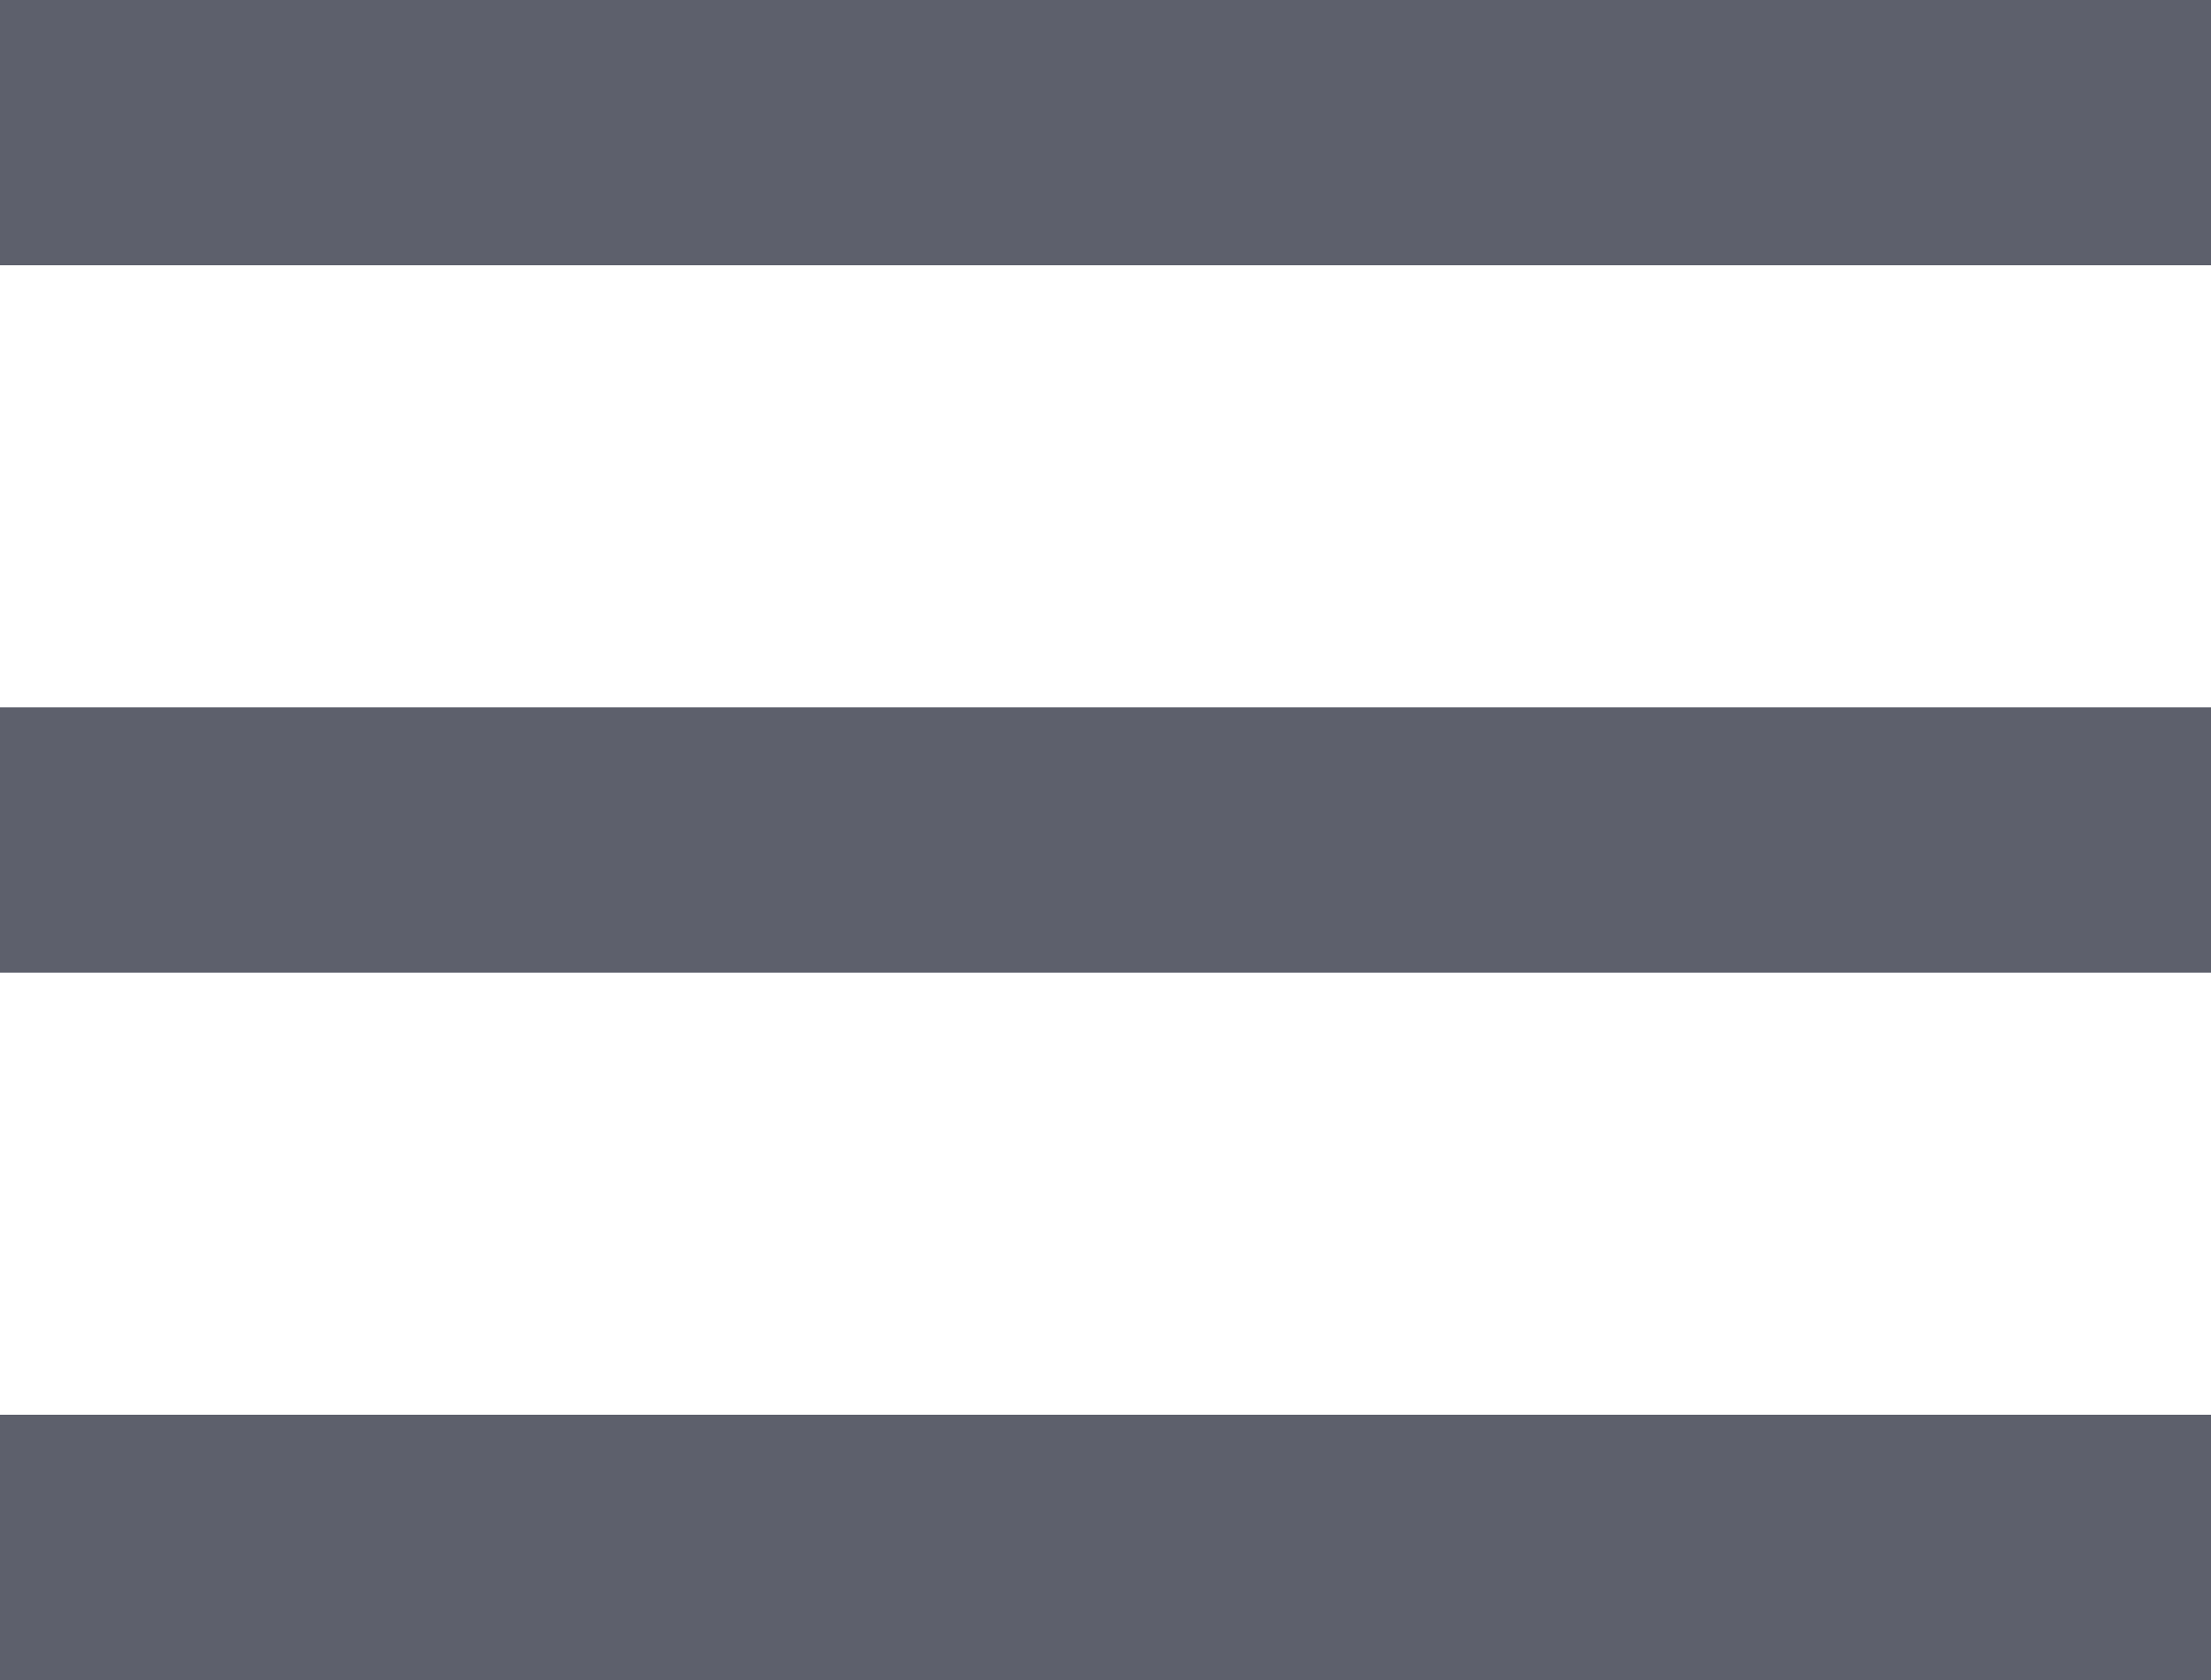
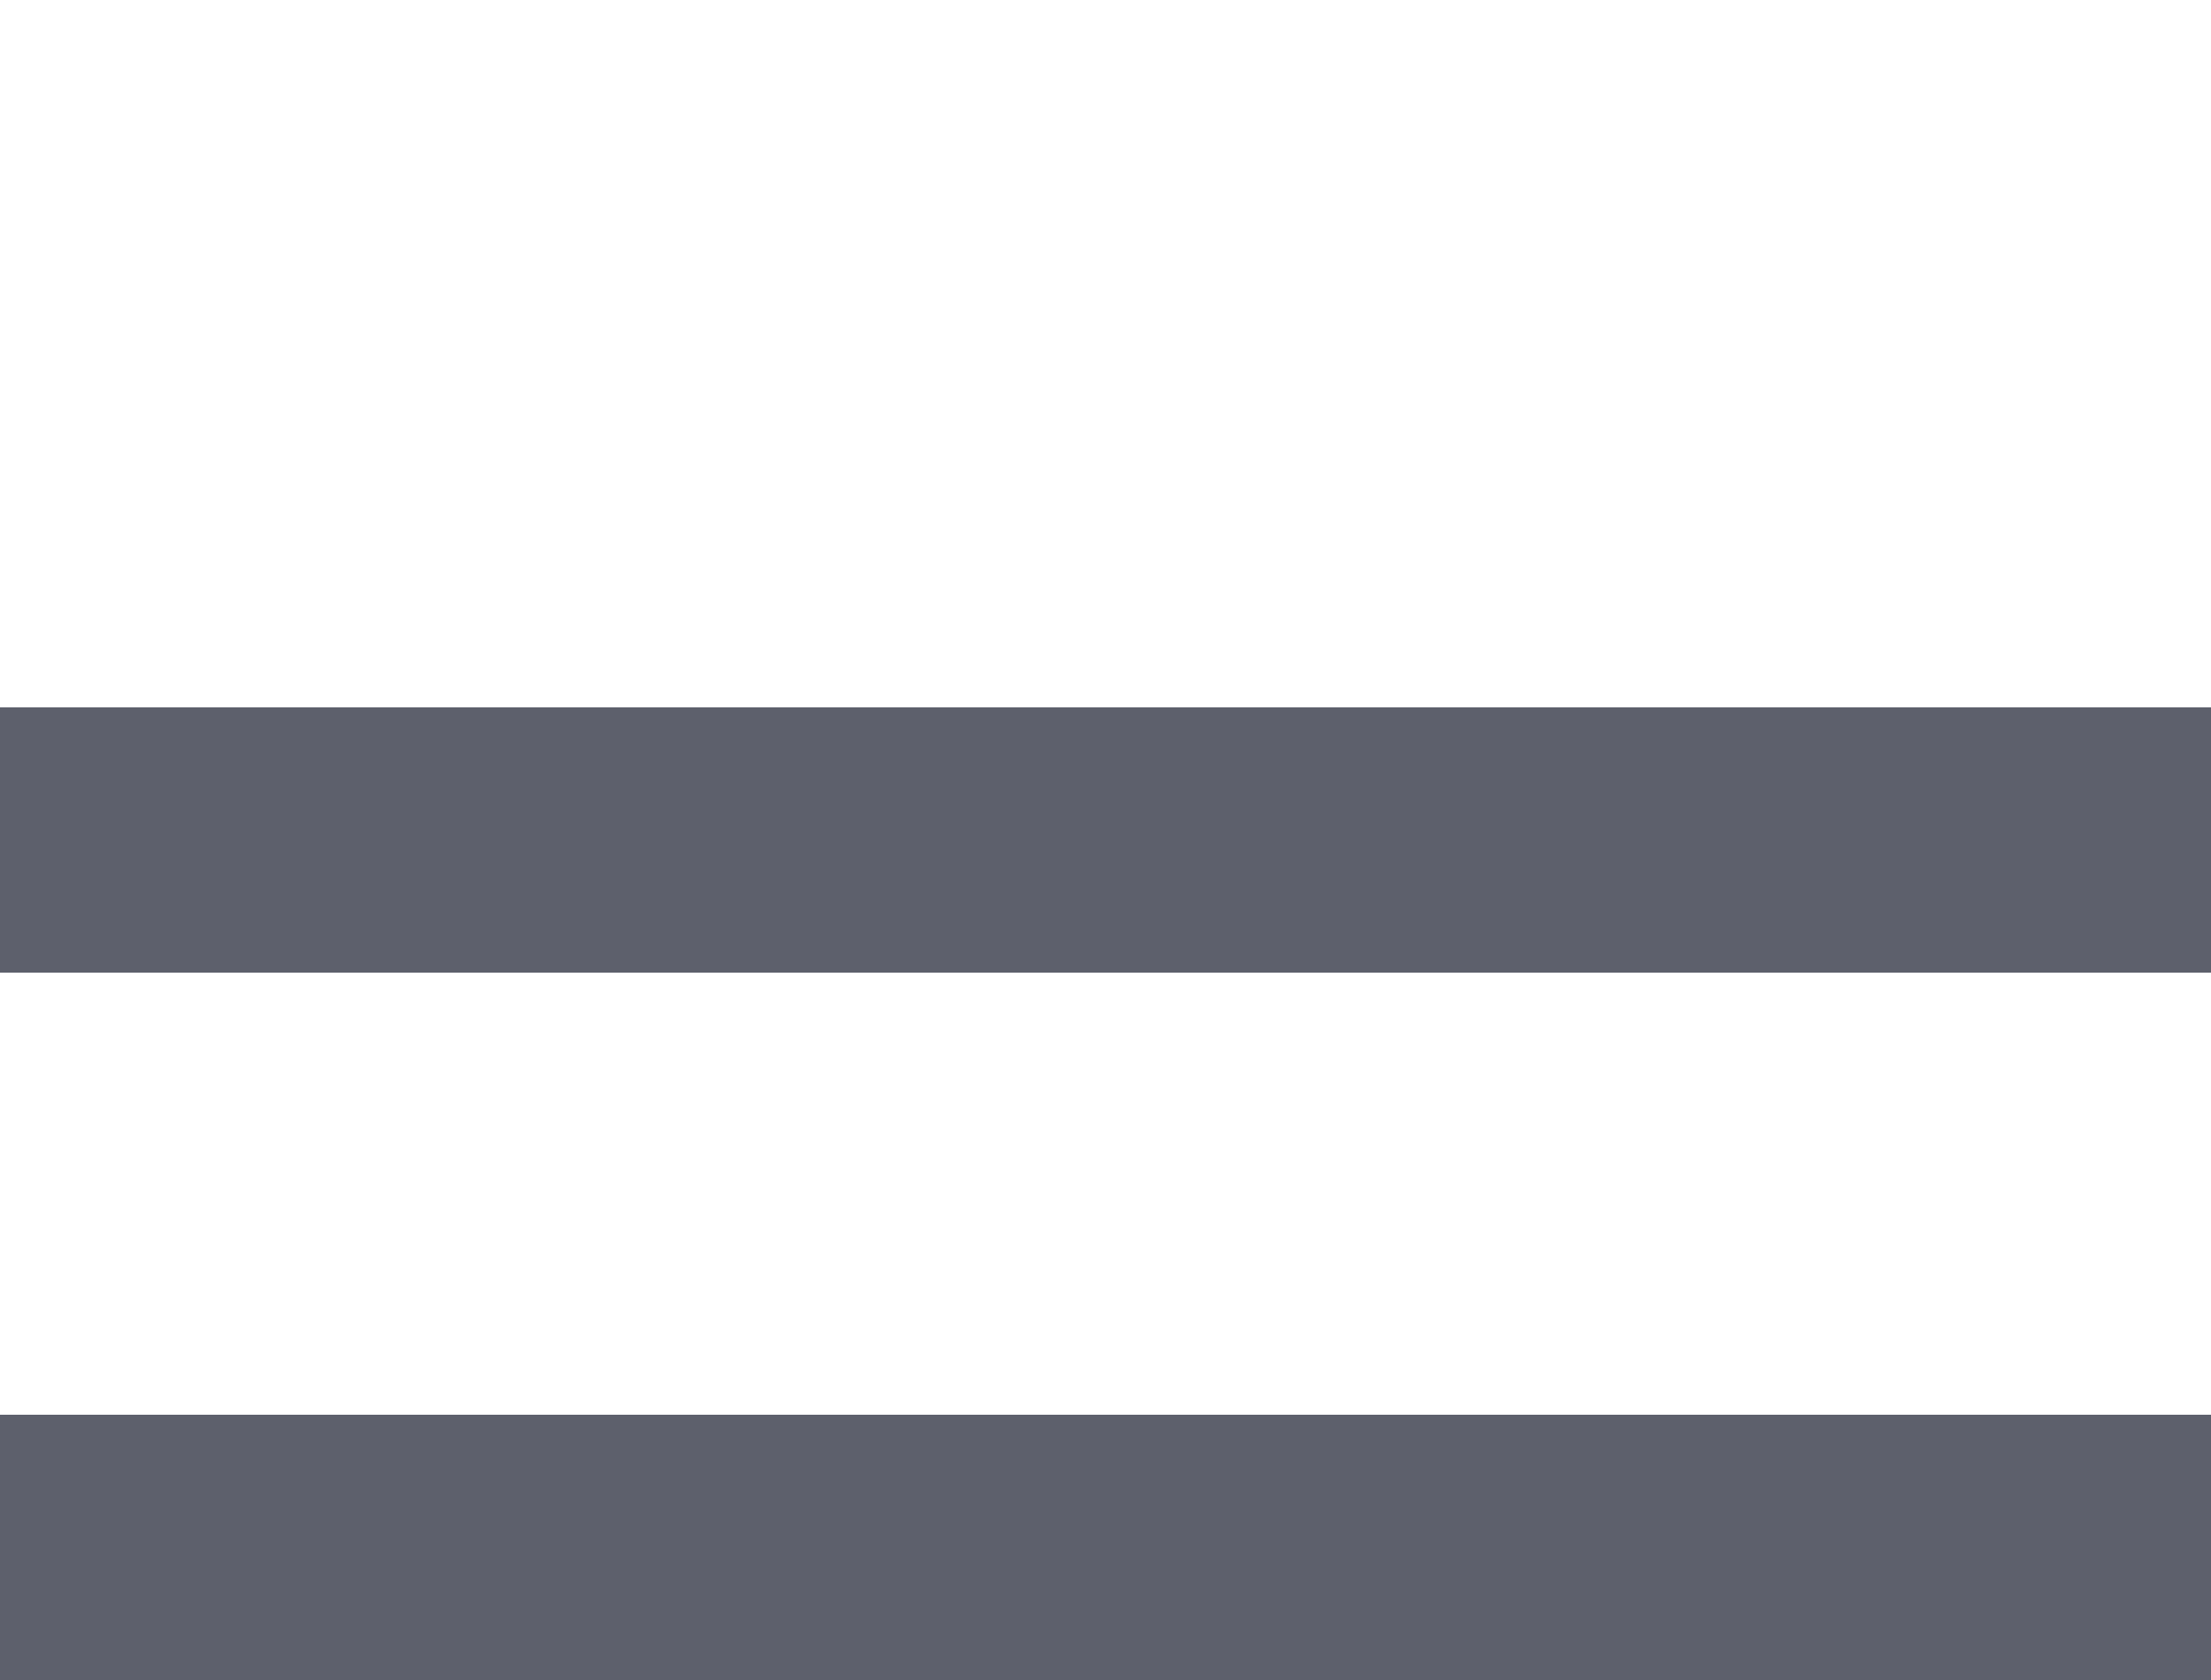
<svg xmlns="http://www.w3.org/2000/svg" version="1.1" id="Laag_1" x="0px" y="0px" viewBox="0 0 50 38" style="enable-background:new 0 0 50 38;" xml:space="preserve">
  <style type="text/css">
	.st0{fill:#5D606C;}
</style>
-   <rect x="0" y="0" class="st0" width="50" height="6" />
  <rect x="0" y="16" class="st0" width="50" height="6" />
  <rect x="0" y="32" class="st0" width="50" height="6" />
</svg>